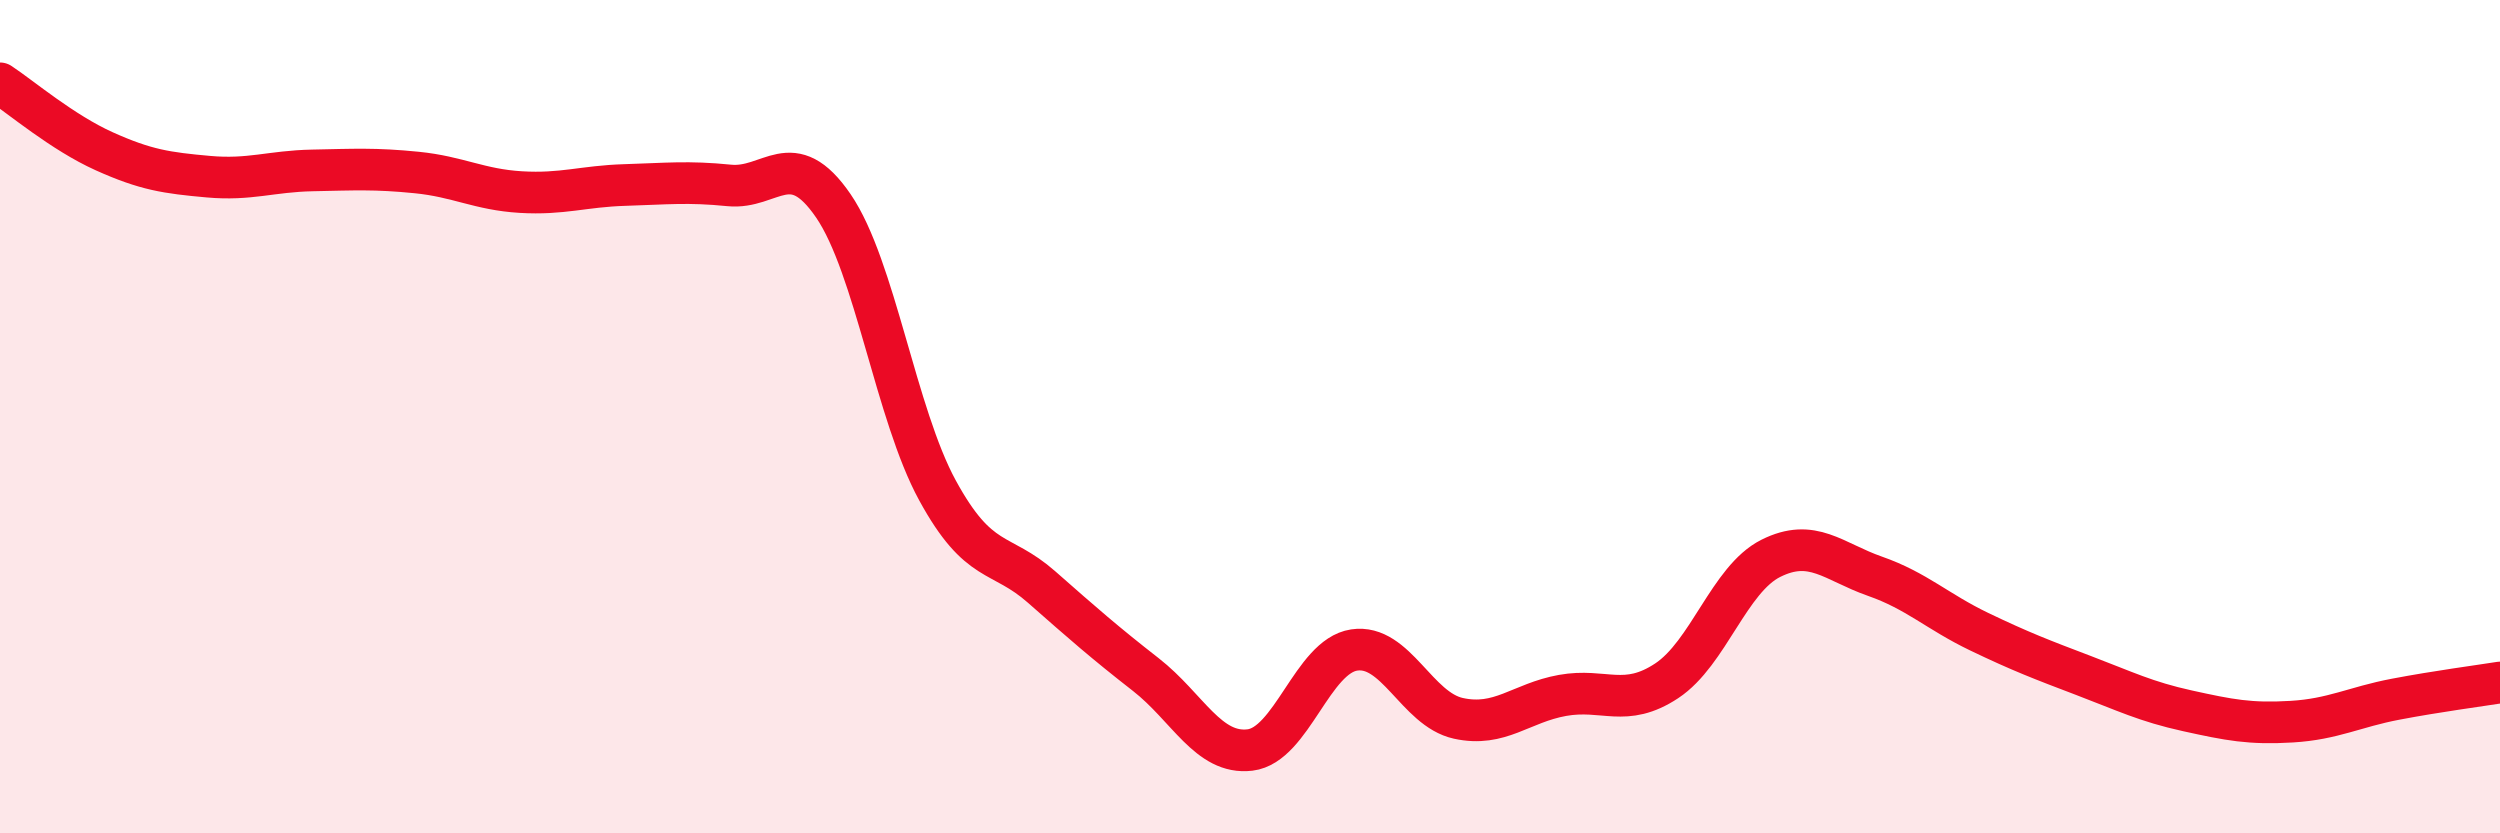
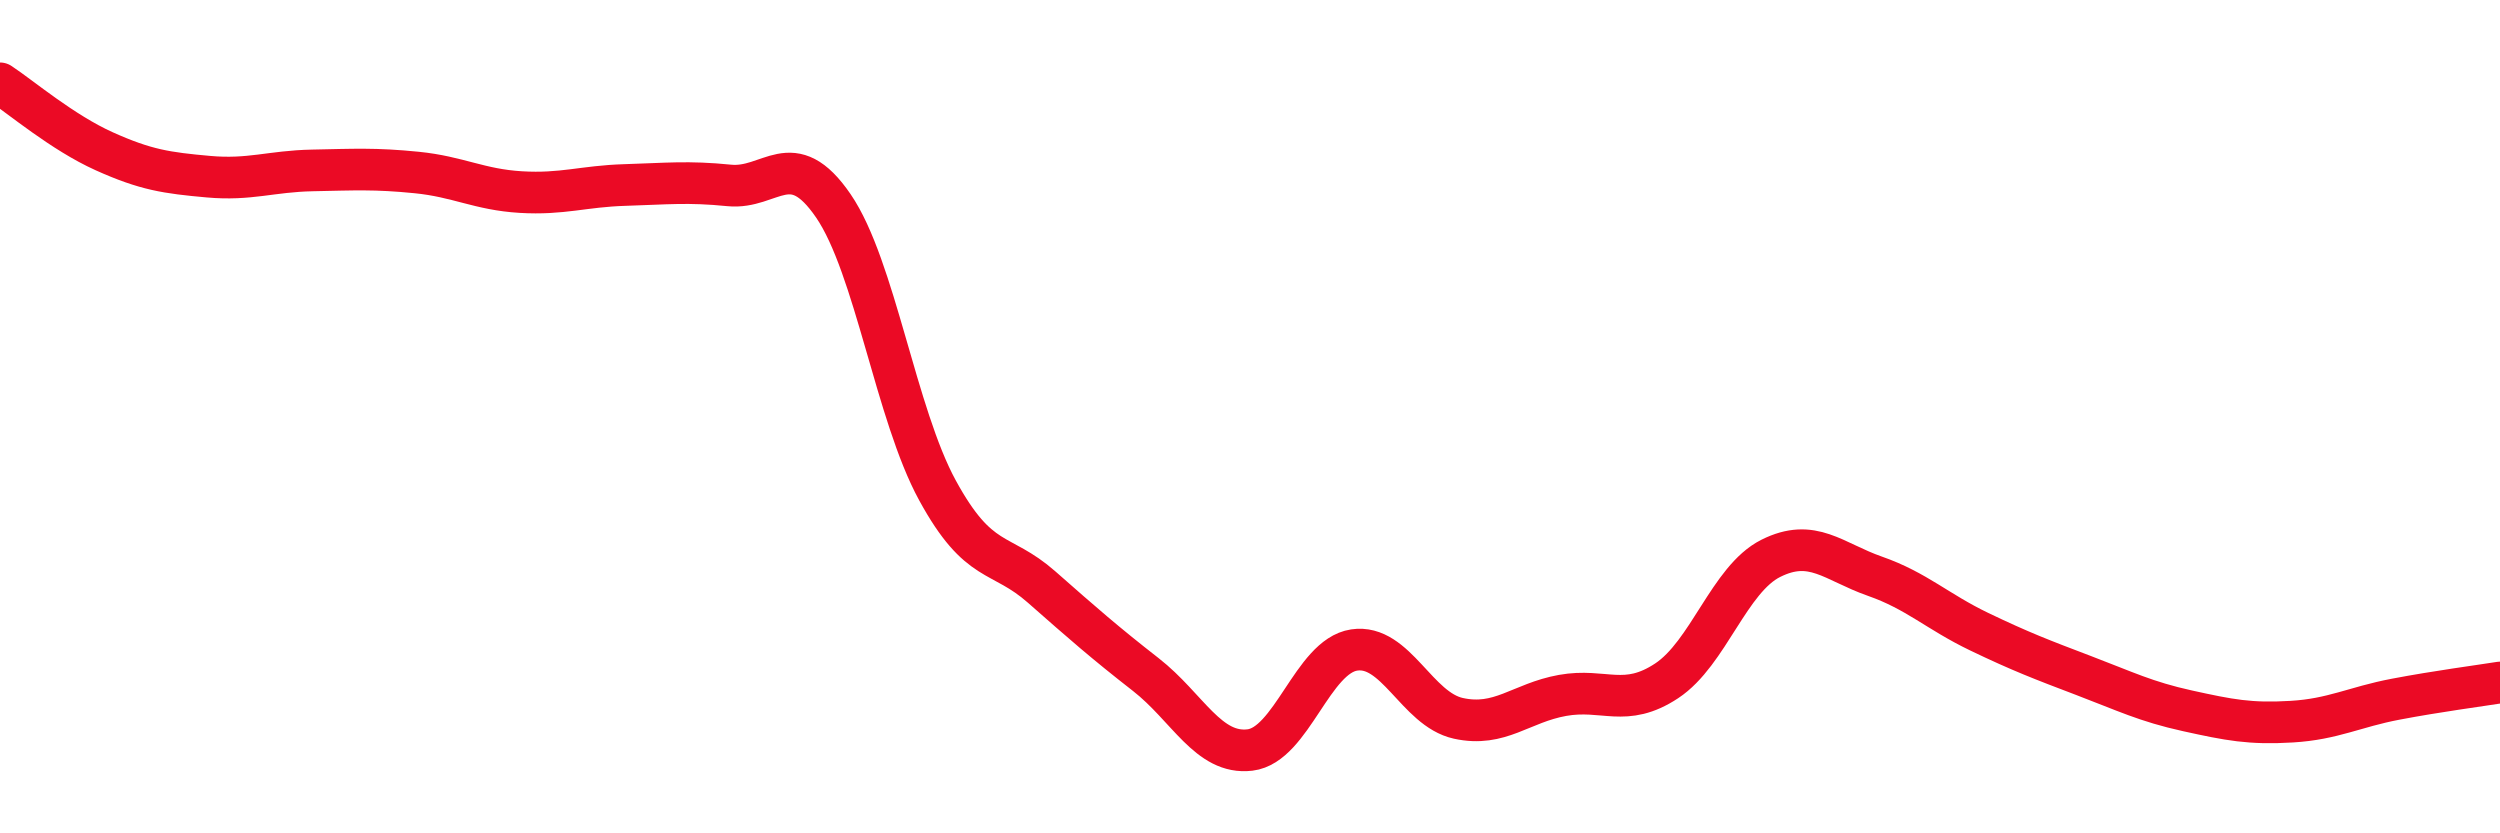
<svg xmlns="http://www.w3.org/2000/svg" width="60" height="20" viewBox="0 0 60 20">
-   <path d="M 0,2 C 0.5,2.33 1.5,3.18 2.5,3.63 C 3.5,4.08 4,4.15 5,4.24 C 6,4.33 6.5,4.11 7.5,4.09 C 8.5,4.07 9,4.04 10,4.14 C 11,4.24 11.5,4.55 12.5,4.61 C 13.5,4.67 14,4.47 15,4.44 C 16,4.41 16.5,4.35 17.5,4.45 C 18.5,4.55 19,3.48 20,4.94 C 21,6.4 21.5,9.94 22.5,11.77 C 23.5,13.6 24,13.21 25,14.09 C 26,14.97 26.5,15.41 27.5,16.19 C 28.5,16.97 29,18.12 30,18 C 31,17.88 31.5,15.75 32.5,15.6 C 33.5,15.45 34,17.02 35,17.24 C 36,17.46 36.5,16.87 37.5,16.69 C 38.5,16.51 39,17 40,16.34 C 41,15.68 41.5,13.9 42.5,13.4 C 43.5,12.9 44,13.48 45,13.83 C 46,14.18 46.5,14.68 47.5,15.16 C 48.5,15.64 49,15.83 50,16.21 C 51,16.59 51.5,16.84 52.5,17.06 C 53.5,17.28 54,17.38 55,17.32 C 56,17.26 56.5,16.97 57.5,16.78 C 58.5,16.59 59.5,16.46 60,16.38L60 20L0 20Z" fill="#EB0A25" opacity="0.1" stroke-linecap="round" stroke-linejoin="round" />
  <path d="M 0,2 C 0.5,2.33 1.5,3.18 2.5,3.63 C 3.5,4.08 4,4.15 5,4.24 C 6,4.33 6.5,4.11 7.5,4.09 C 8.5,4.07 9,4.04 10,4.14 C 11,4.24 11.5,4.55 12.5,4.61 C 13.5,4.67 14,4.47 15,4.44 C 16,4.41 16.5,4.35 17.5,4.45 C 18.5,4.55 19,3.48 20,4.94 C 21,6.4 21.5,9.94 22.5,11.77 C 23.5,13.6 24,13.21 25,14.09 C 26,14.97 26.5,15.41 27.5,16.19 C 28.5,16.97 29,18.12 30,18 C 31,17.88 31.5,15.75 32.5,15.6 C 33.5,15.45 34,17.02 35,17.24 C 36,17.46 36.5,16.87 37.5,16.69 C 38.5,16.51 39,17 40,16.34 C 41,15.68 41.5,13.9 42.5,13.4 C 43.5,12.9 44,13.48 45,13.83 C 46,14.18 46.5,14.68 47.5,15.16 C 48.5,15.64 49,15.83 50,16.21 C 51,16.59 51.5,16.84 52.5,17.06 C 53.5,17.28 54,17.38 55,17.32 C 56,17.26 56.5,16.97 57.5,16.78 C 58.5,16.59 59.5,16.46 60,16.38" stroke="#EB0A25" stroke-width="1" fill="none" stroke-linecap="round" stroke-linejoin="round" />
</svg>